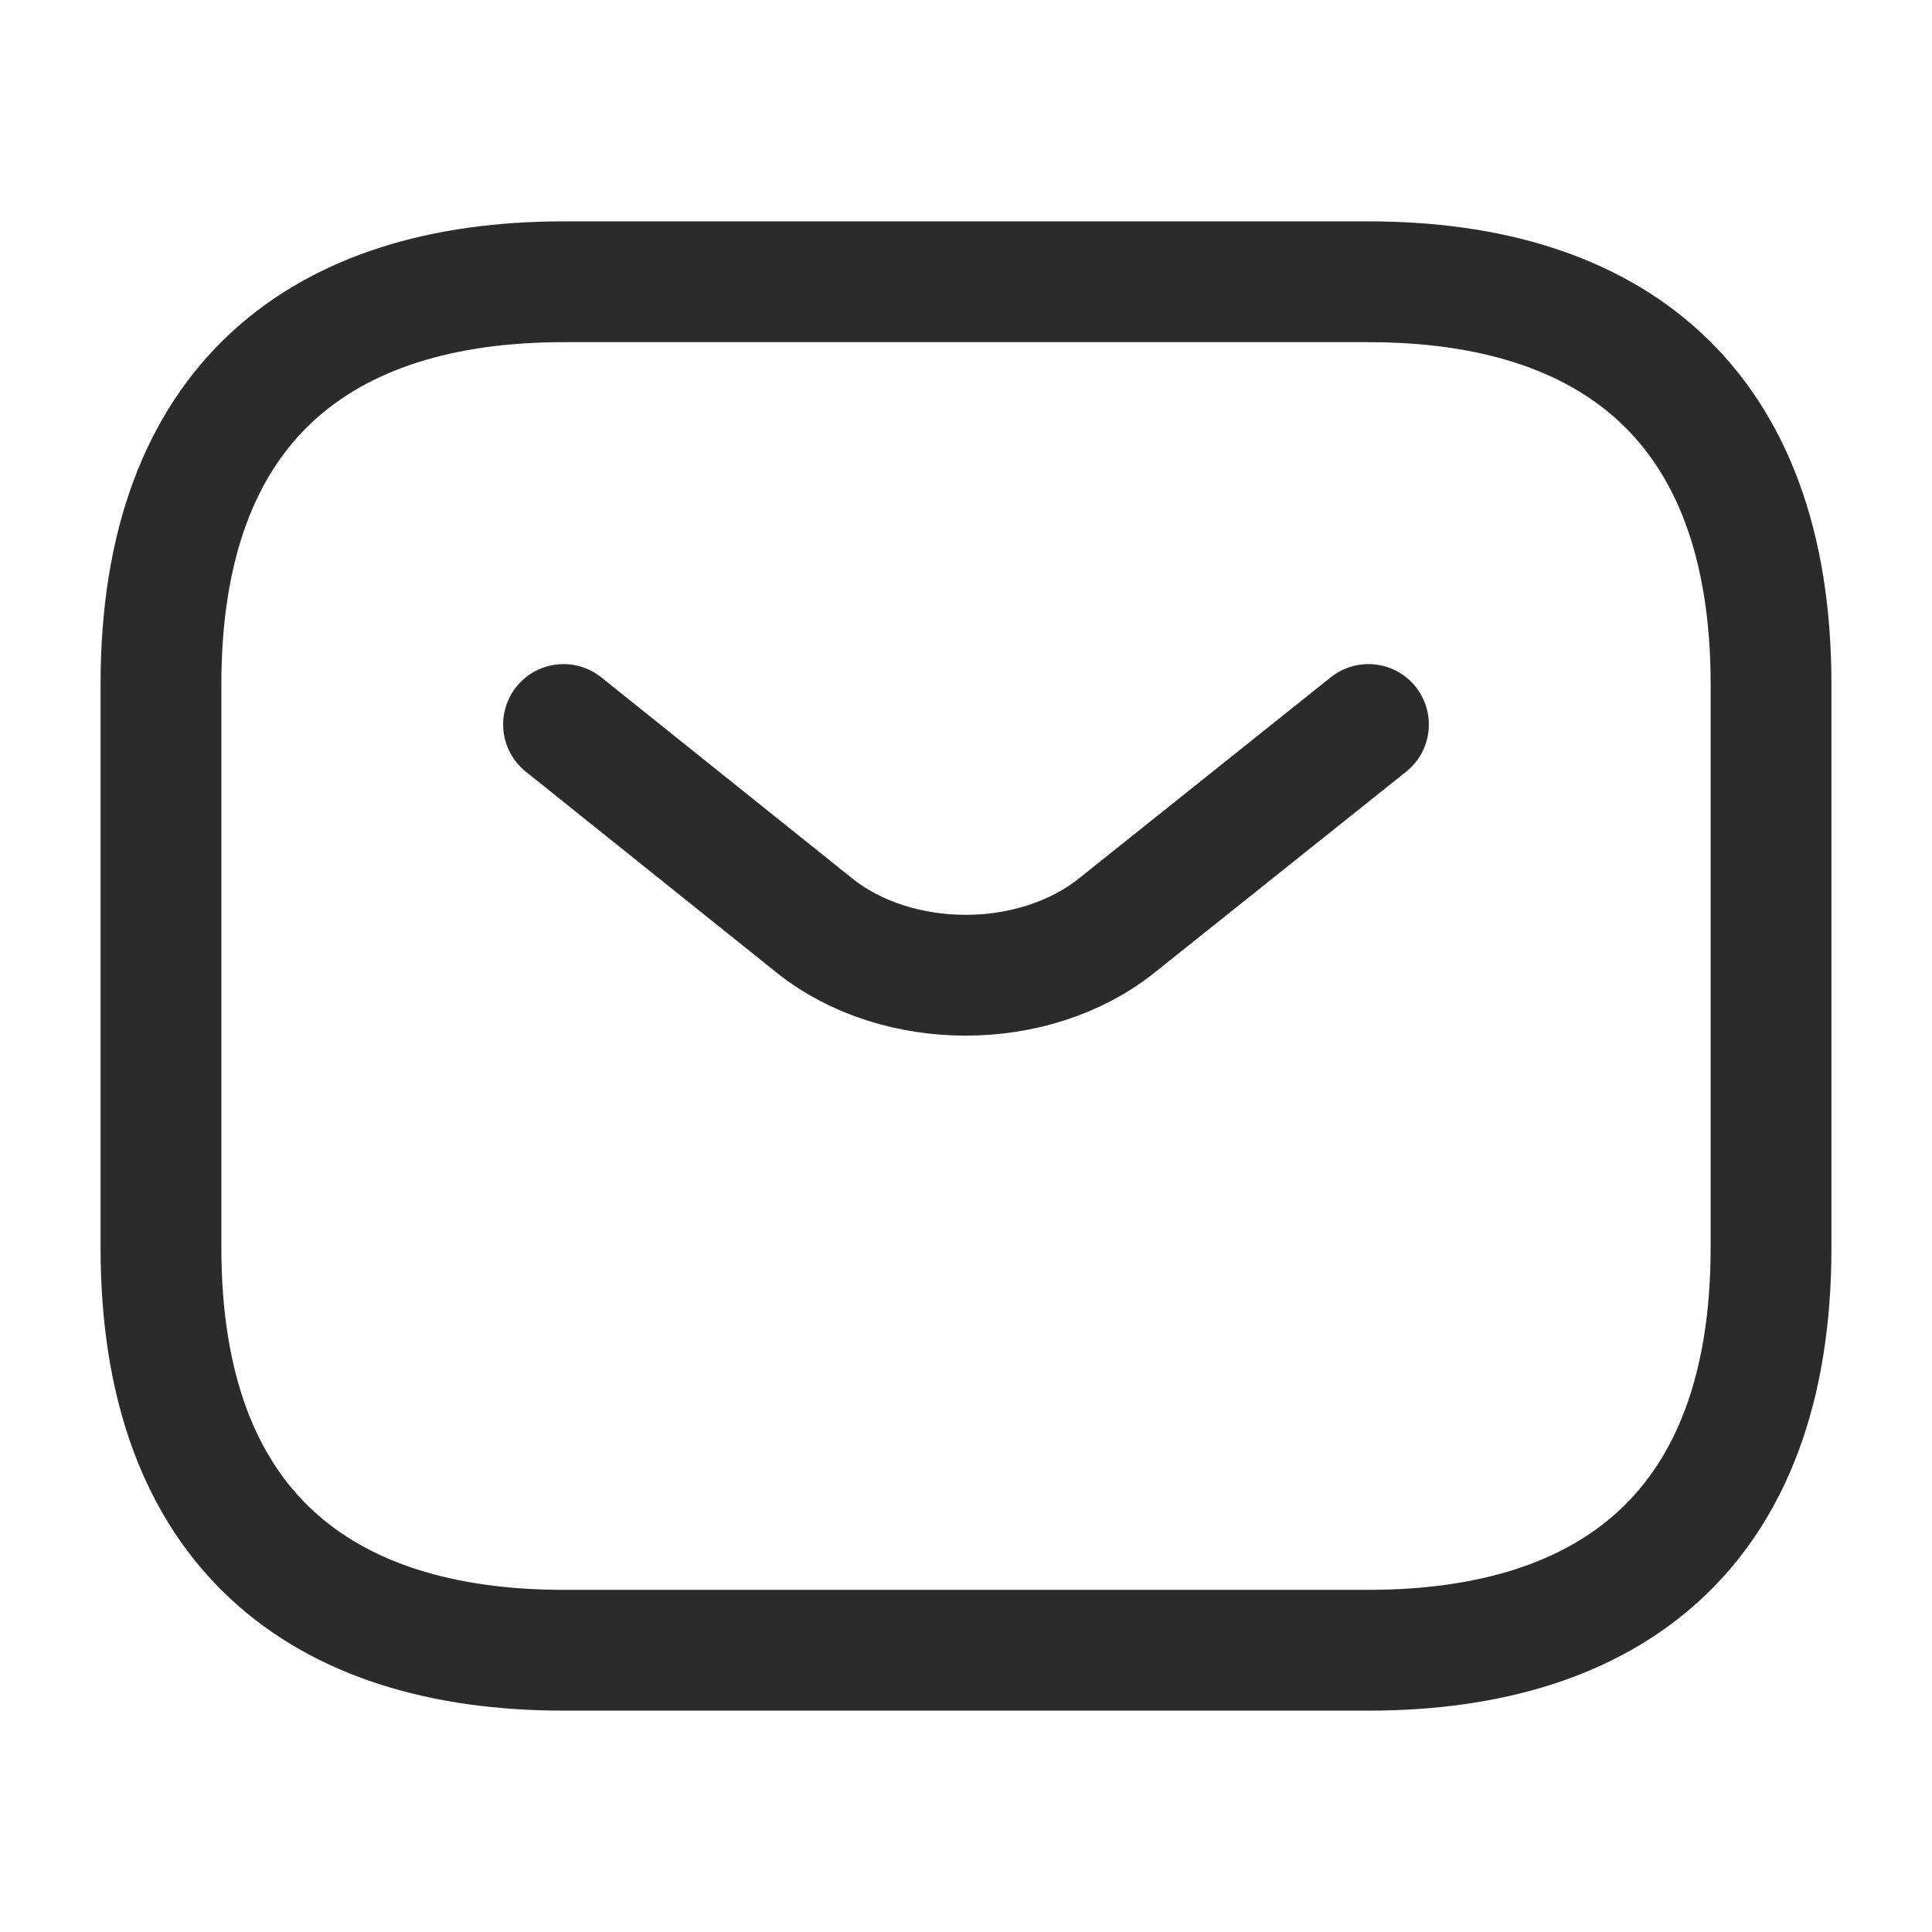
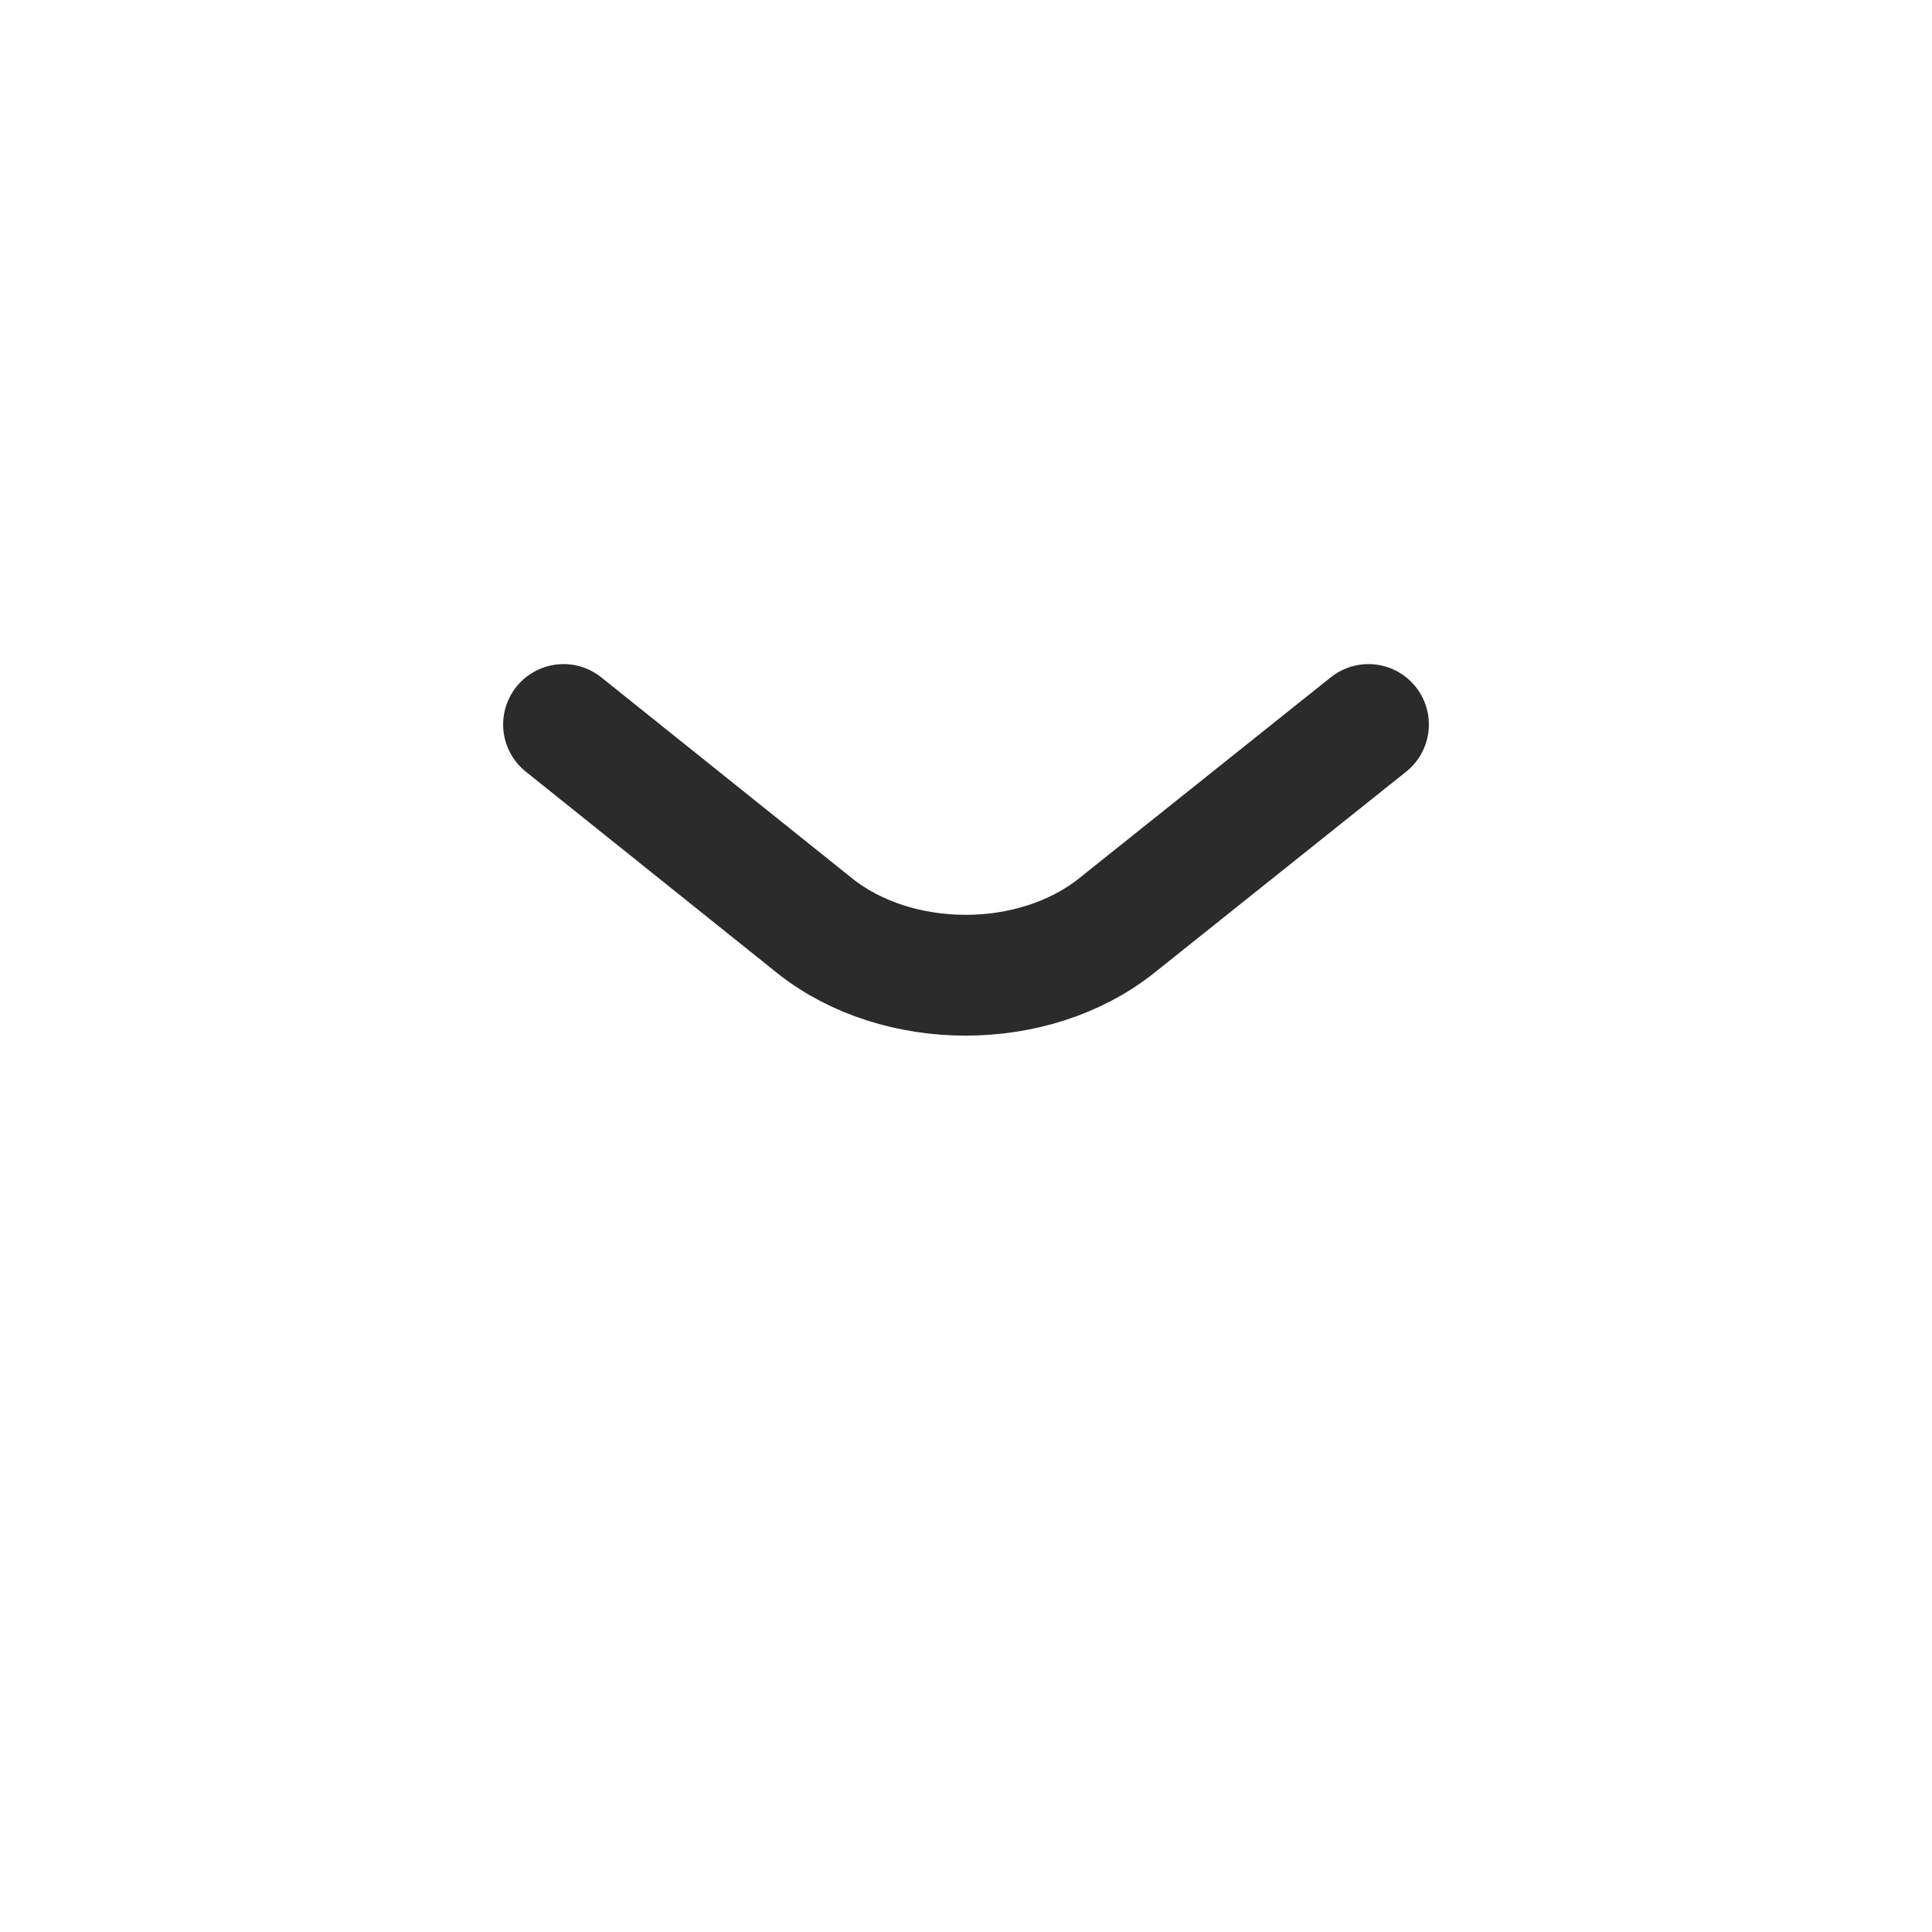
<svg xmlns="http://www.w3.org/2000/svg" width="19" height="19" viewBox="0 0 19 19" fill="none">
-   <path d="M13.458 16.229H5.542C3.167 16.229 1.583 15.042 1.583 12.271V6.729C1.583 3.958 3.167 2.771 5.542 2.771H13.458C15.833 2.771 17.417 3.958 17.417 6.729V12.271C17.417 15.042 15.833 16.229 13.458 16.229Z" stroke="#2B2B2B" stroke-width="1.188" stroke-miterlimit="10" stroke-linecap="round" stroke-linejoin="round" />
  <path d="M13.458 7.125L10.98 9.104C10.165 9.753 8.827 9.753 8.012 9.104L5.542 7.125" stroke="#2B2B2B" stroke-width="1.188" stroke-miterlimit="10" stroke-linecap="round" stroke-linejoin="round" />
</svg>